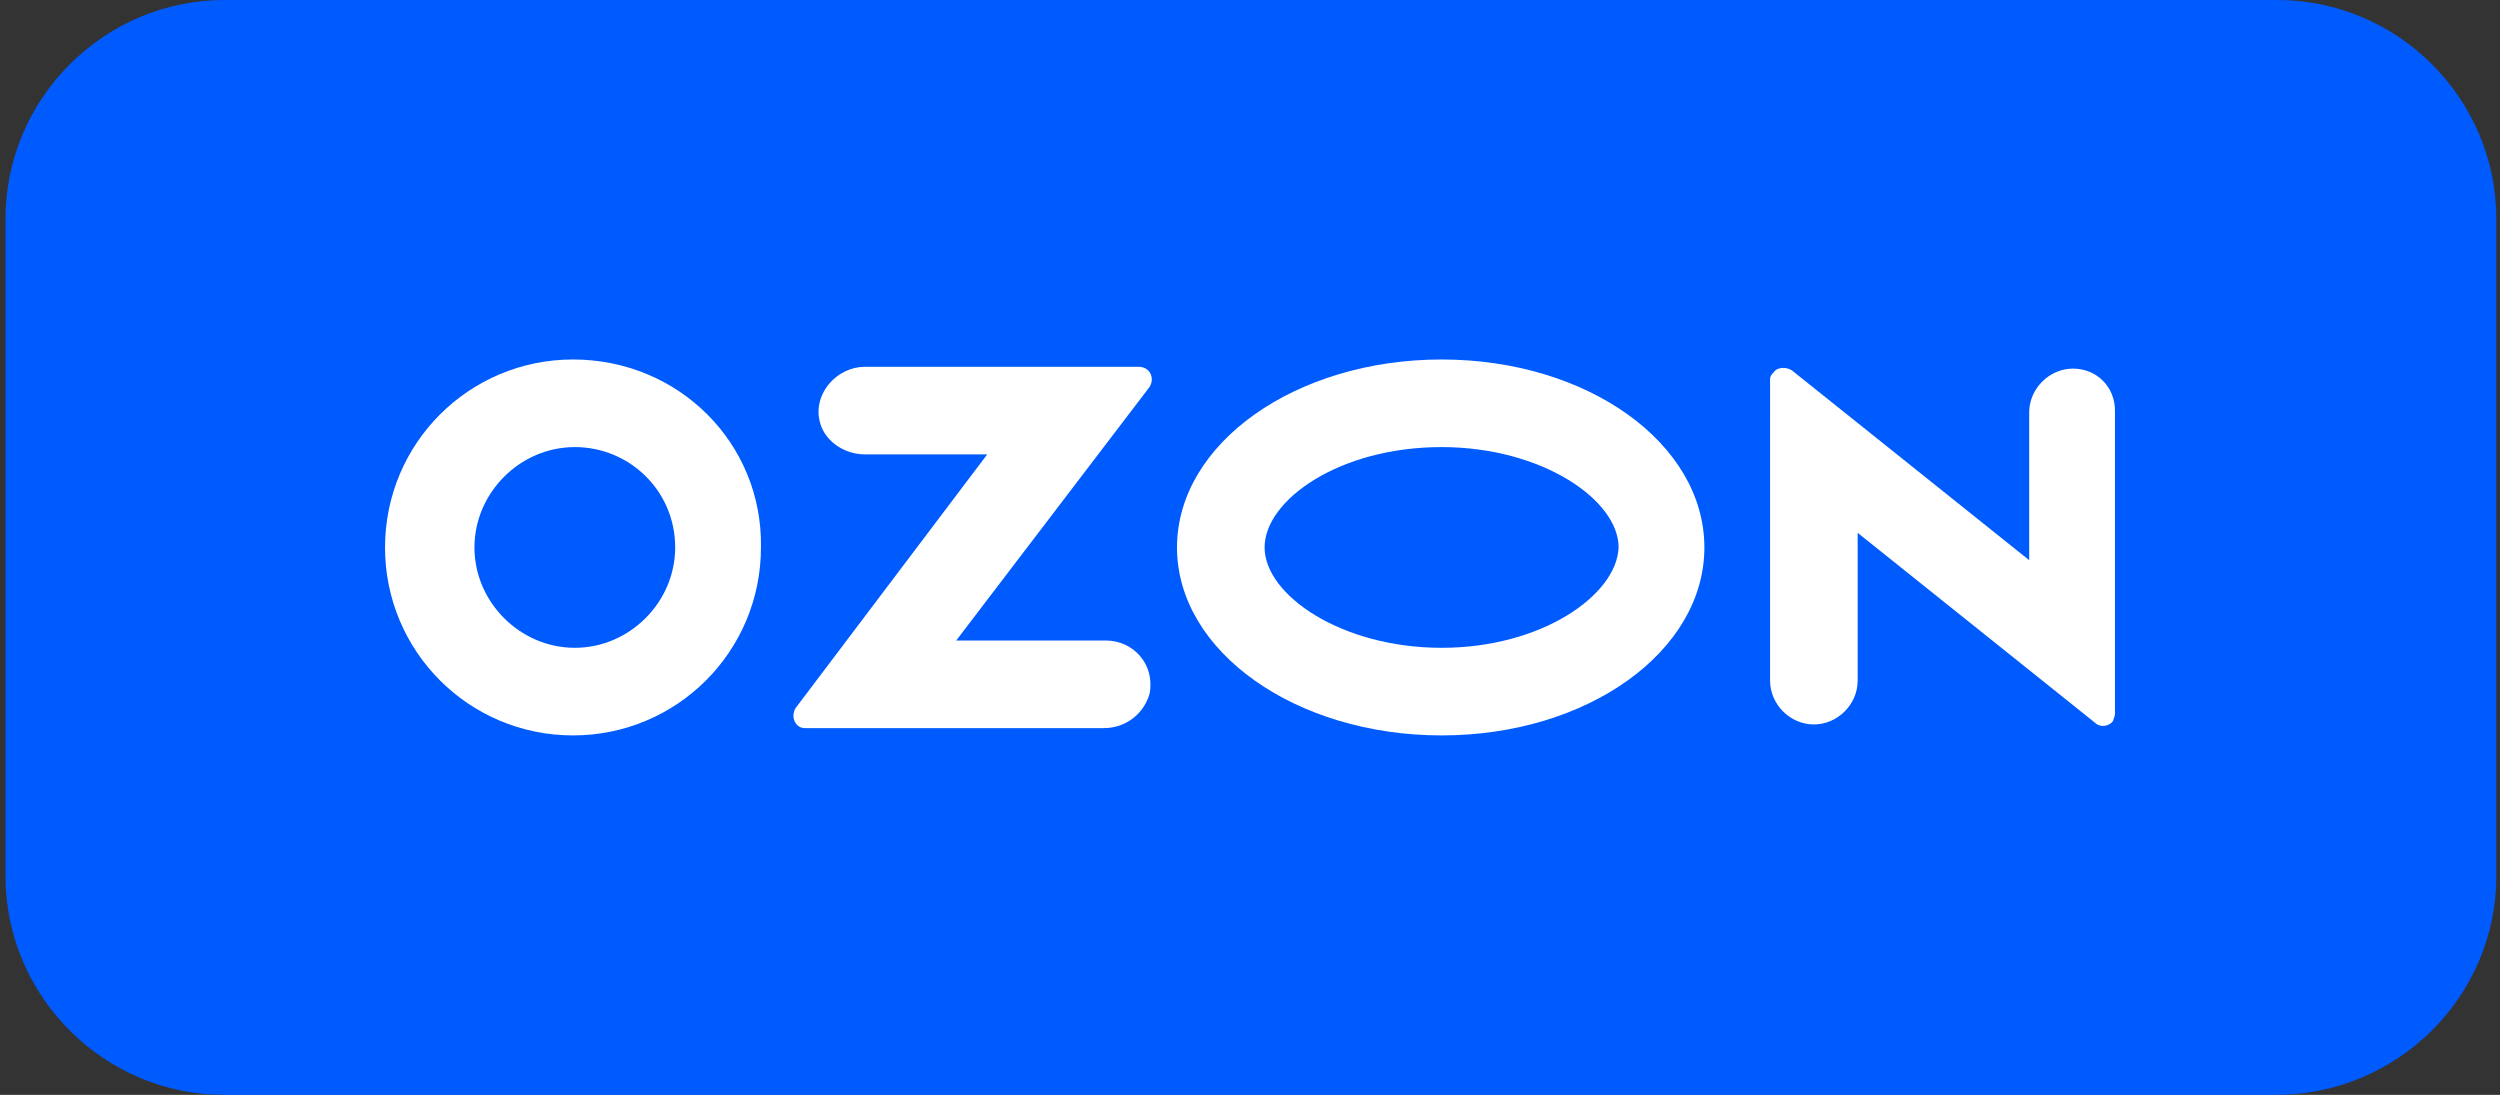
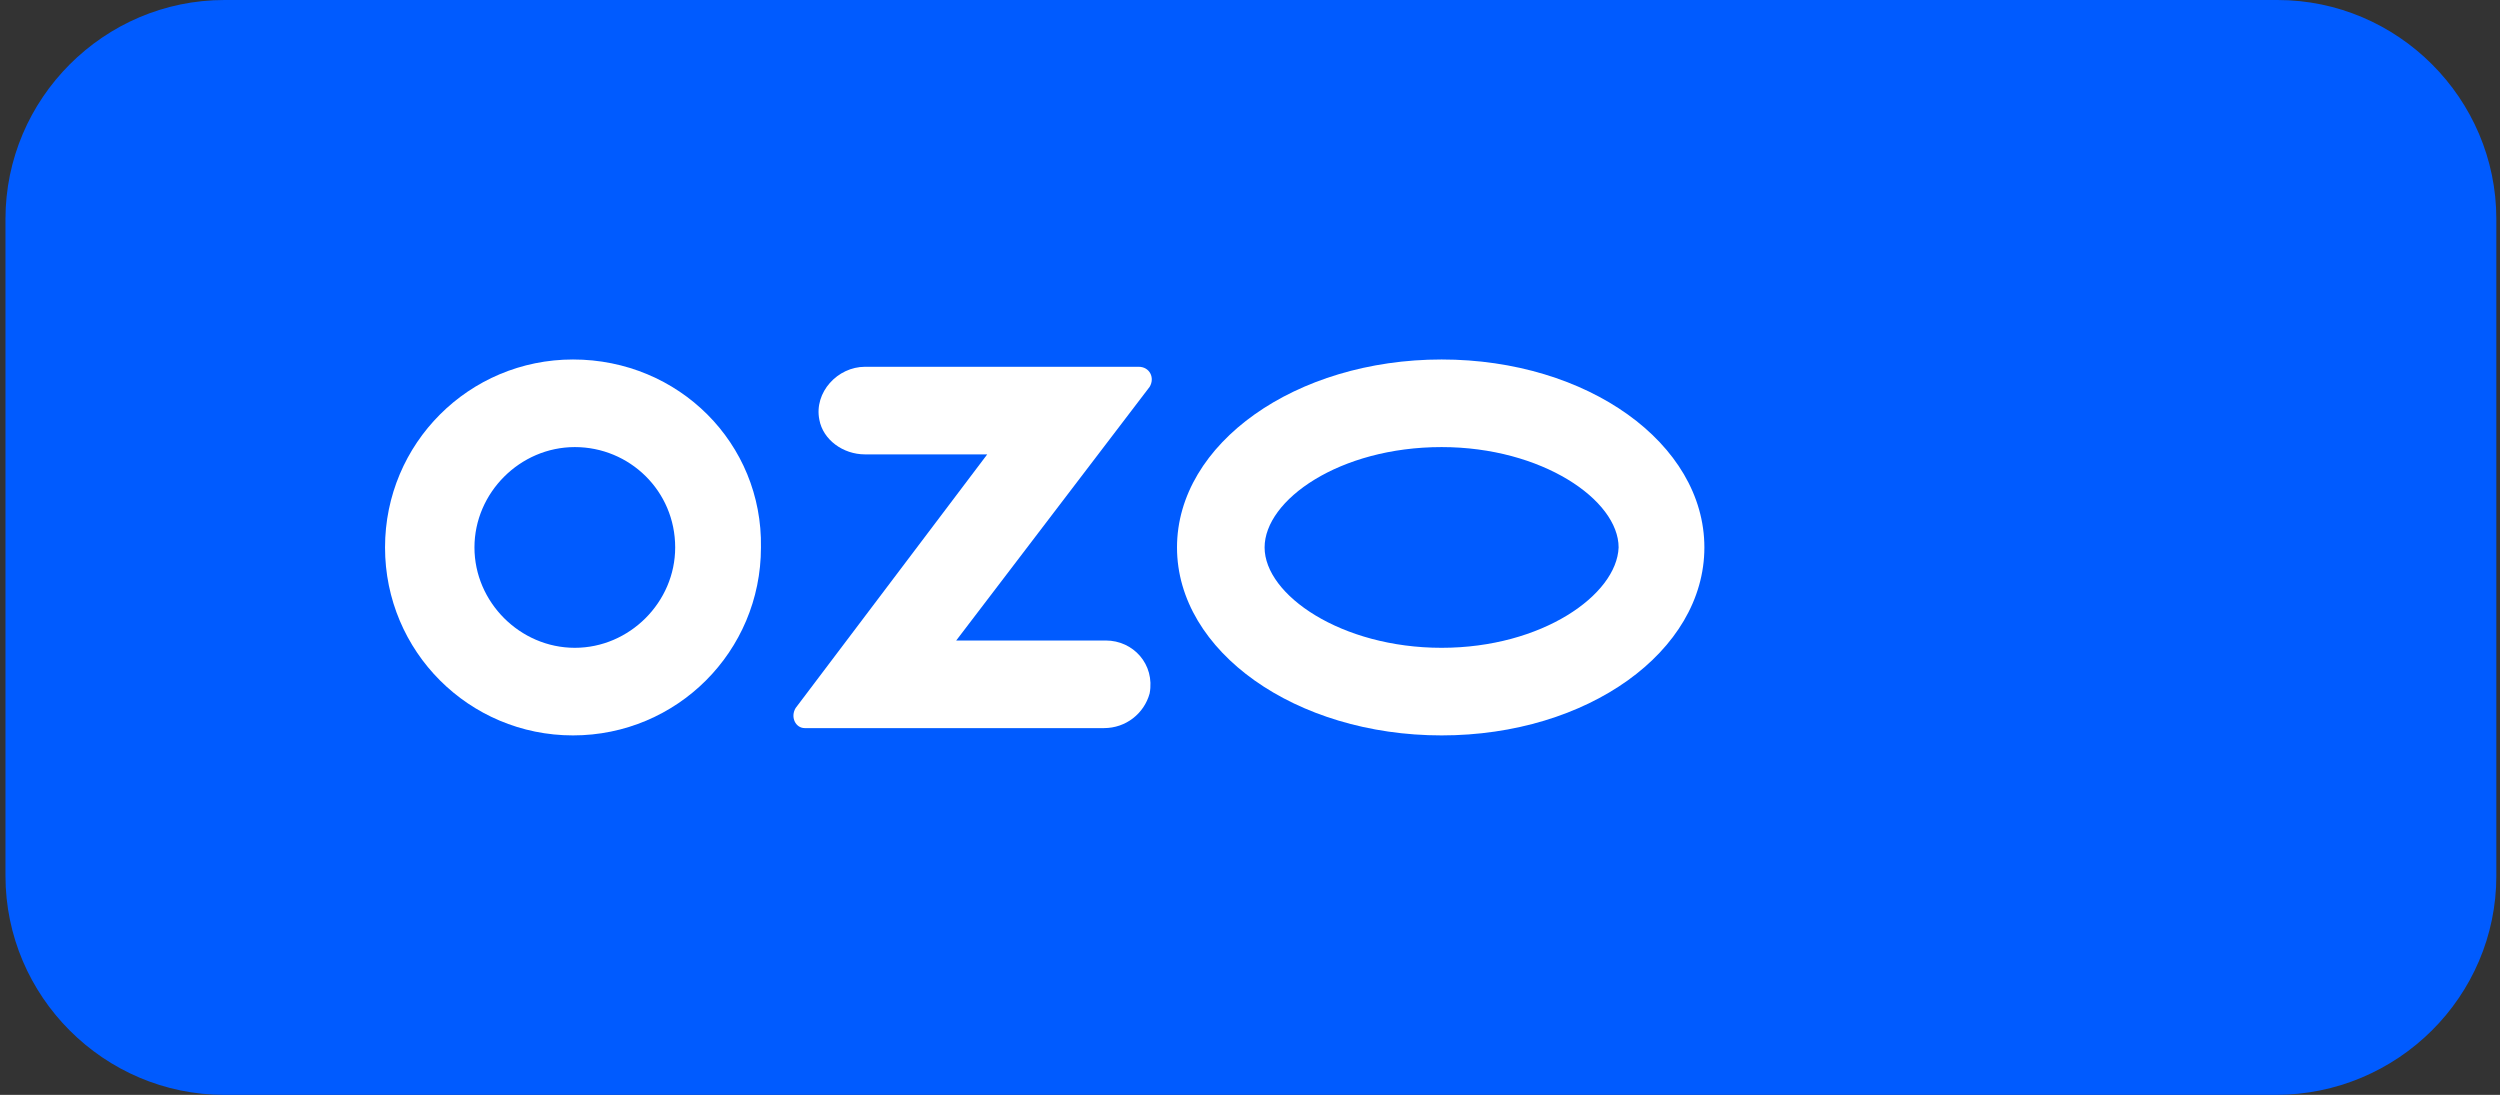
<svg xmlns="http://www.w3.org/2000/svg" version="1.1" id="Слой_1" x="0px" y="0px" viewBox="0 0 137 60" style="enable-background:new 0 0 137 60;" xml:space="preserve">
  <rect x="0" y="0" width="137" height="60" fill="#333333" stroke="none" />
  <style type="text/css"> .st0{fill:#005BFF;} .st1{fill:#FFFFFF;} </style>
  <g>
    <path class="st0" d="M124.7,60H12.3c-6.6,0-12-5.4-12-12V12c0-6.6,5.4-12,12-12h112.5c6.6,0,12,5.4,12,12v36 C136.8,54.6,131.4,60,124.7,60z" />
    <g>
      <path class="st1" d="M79,19.7c-8,0-14.5,4.6-14.5,10.3c0,5.7,6.5,10.3,14.5,10.3S93.4,35.7,93.4,30C93.4,24.3,87,19.7,79,19.7z M79,35.5c-5.5,0-9.7-2.9-9.7-5.5c0-2.6,4.1-5.5,9.7-5.5c5.5,0,9.7,2.9,9.7,5.5C88.6,32.6,84.5,35.5,79,35.5z" />
      <path class="st1" d="M31.4,19.7c-5.7,0-10.3,4.6-10.3,10.3c0,5.7,4.6,10.3,10.3,10.3c5.7,0,10.3-4.6,10.3-10.3v0 C41.8,24.3,37.2,19.7,31.4,19.7z M37,30c0,3-2.5,5.5-5.5,5.5c-3,0-5.5-2.5-5.5-5.5c0-3,2.5-5.5,5.5-5.5C34.5,24.5,37,26.9,37,30 L37,30z" />
      <path class="st1" d="M47.4,20.1c-1.5,0-2.8,1.4-2.5,2.9c0.2,1.1,1.3,1.9,2.5,1.9h6.7L43.6,38.8c-0.3,0.5,0,1.1,0.5,1.1h16.4 c1.2,0,2.2-0.8,2.5-1.9c0.3-1.6-0.9-2.9-2.4-2.9h-8.2L63,21.2c0.3-0.5,0-1.1-0.6-1.1H47.4z" />
-       <path class="st1" d="M115.9,22.5v16.6c0,0.2-0.1,0.3-0.1,0.4c-0.2,0.3-0.7,0.4-1,0.1l-13-10.4v8.1c0,1.3-1.1,2.4-2.4,2.4 c-1.3,0-2.4-1.1-2.4-2.4V20.8c0-0.2,0.1-0.3,0.2-0.4c0.2-0.3,0.7-0.3,1-0.1l13,10.4v-8.1c0-1.3,1.1-2.4,2.4-2.4 S115.9,21.2,115.9,22.5z" />
    </g>
  </g>
</svg>